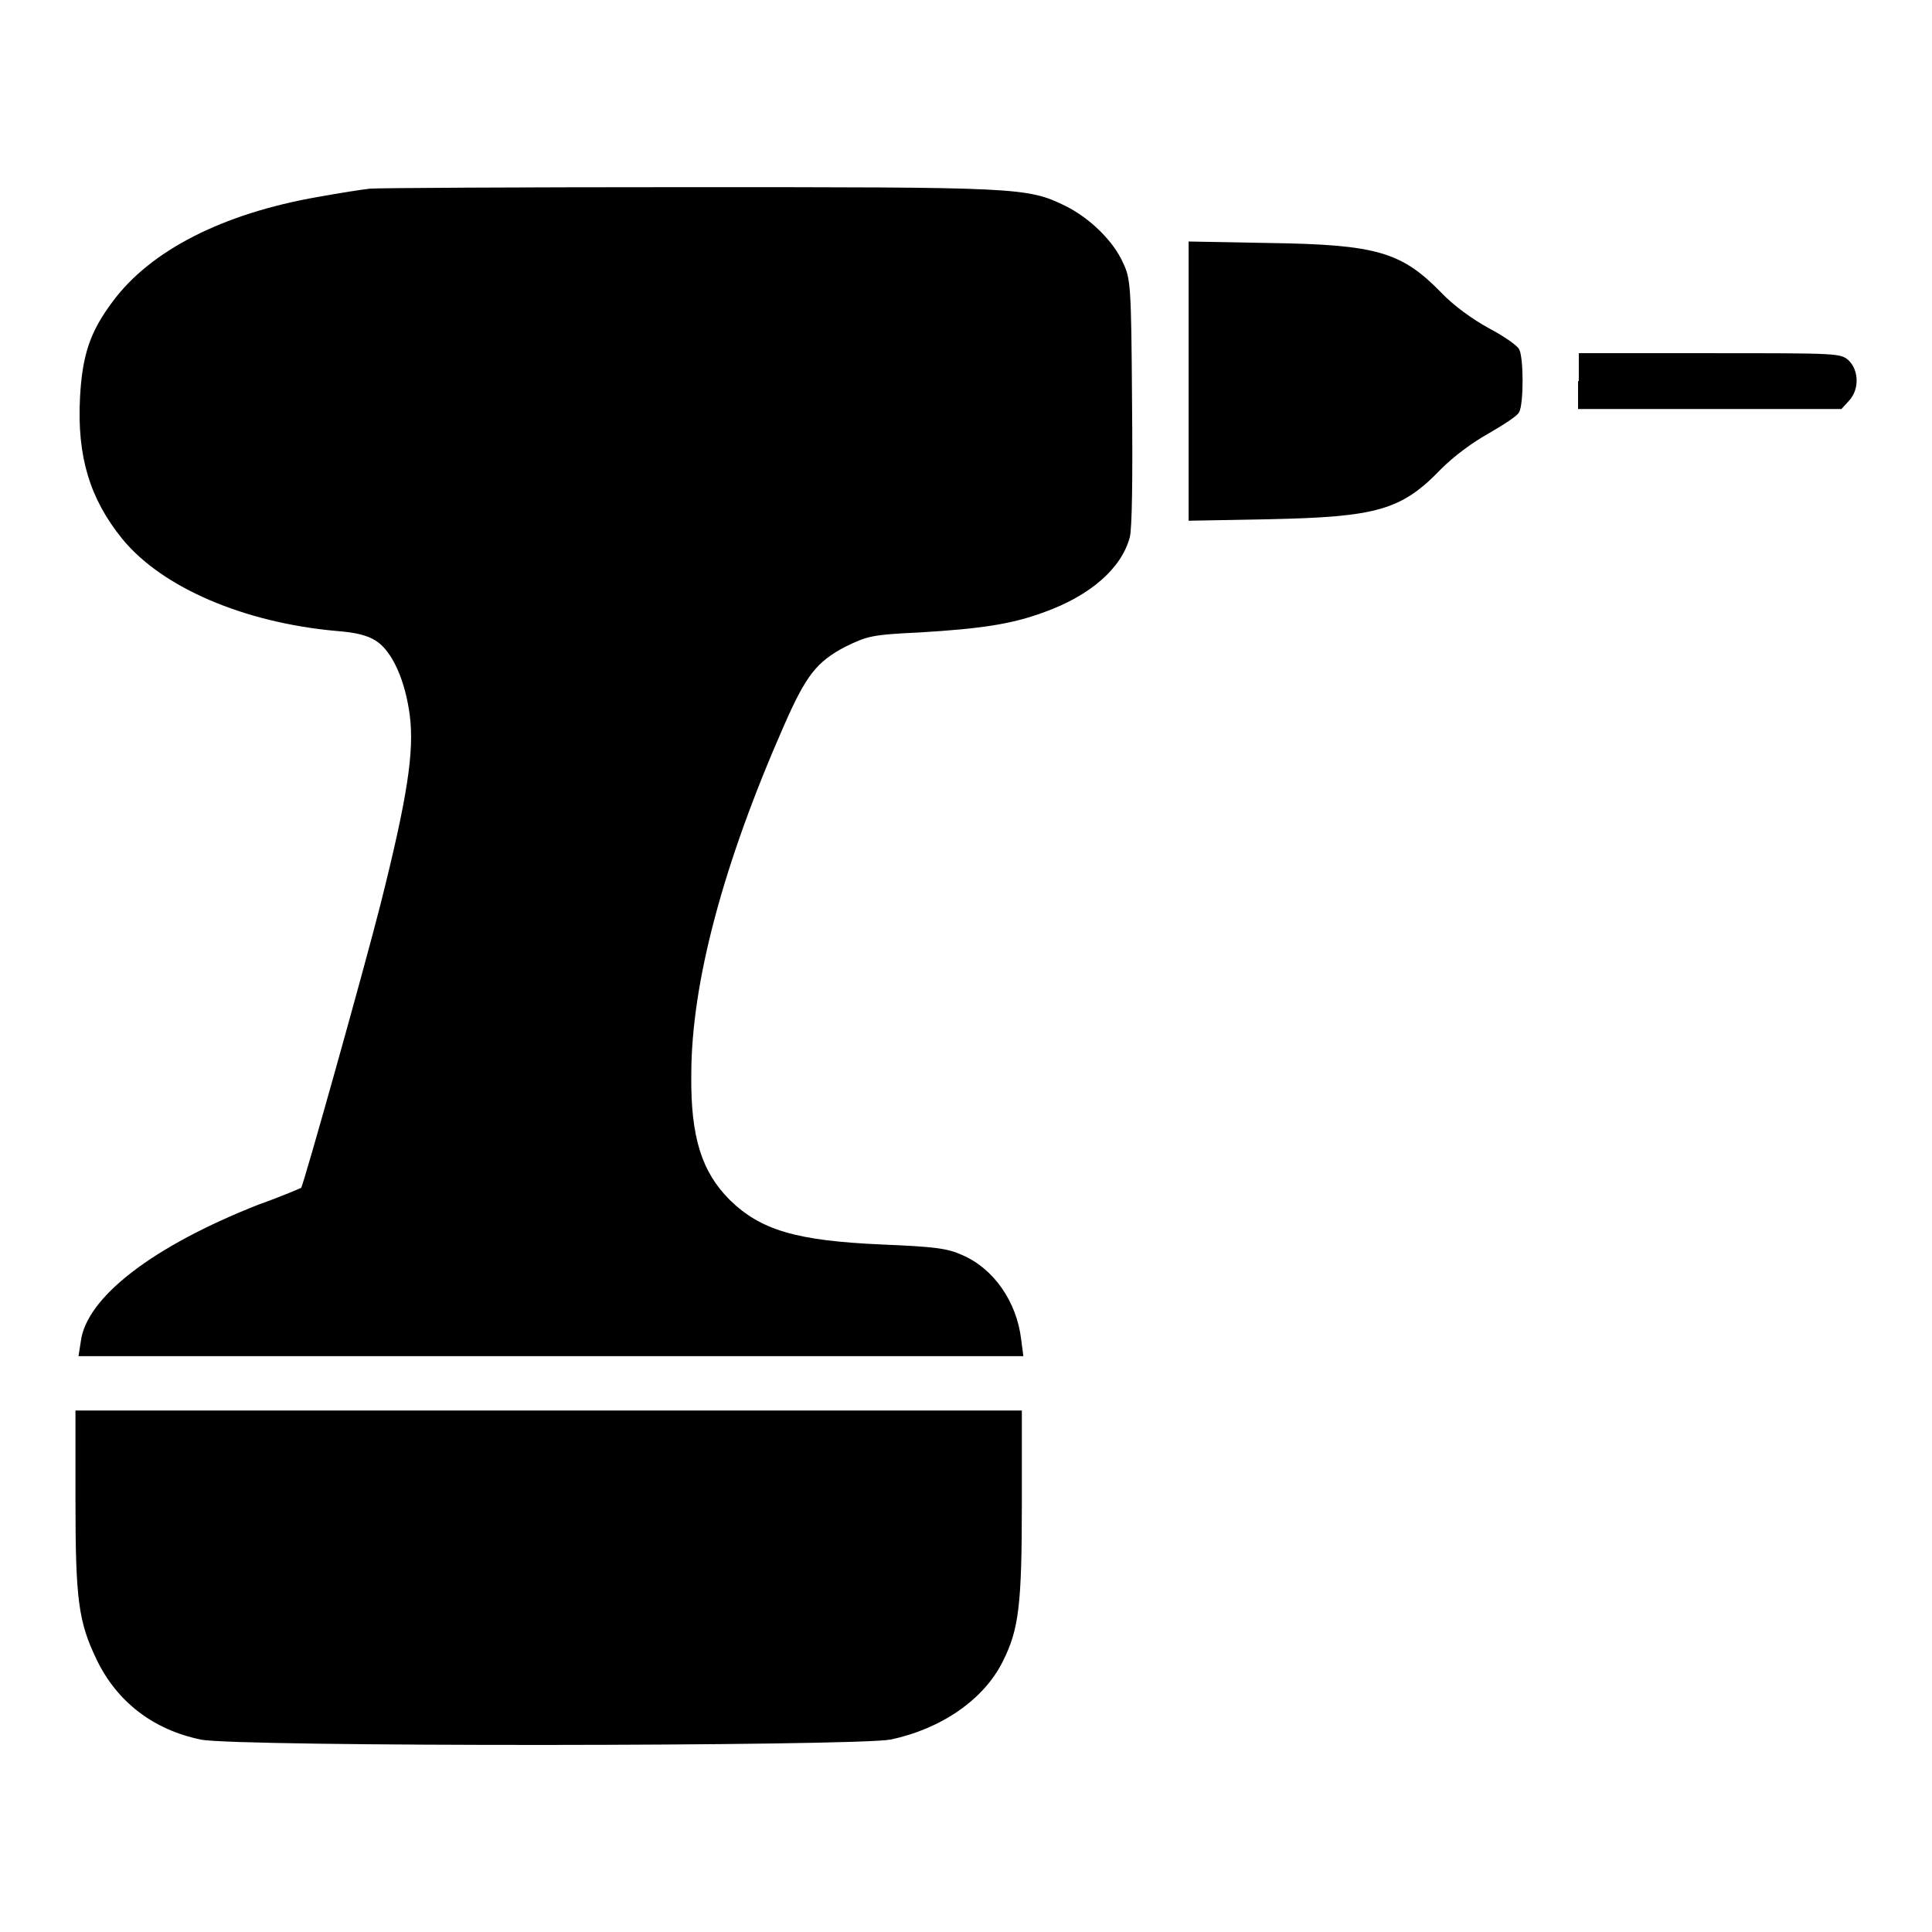
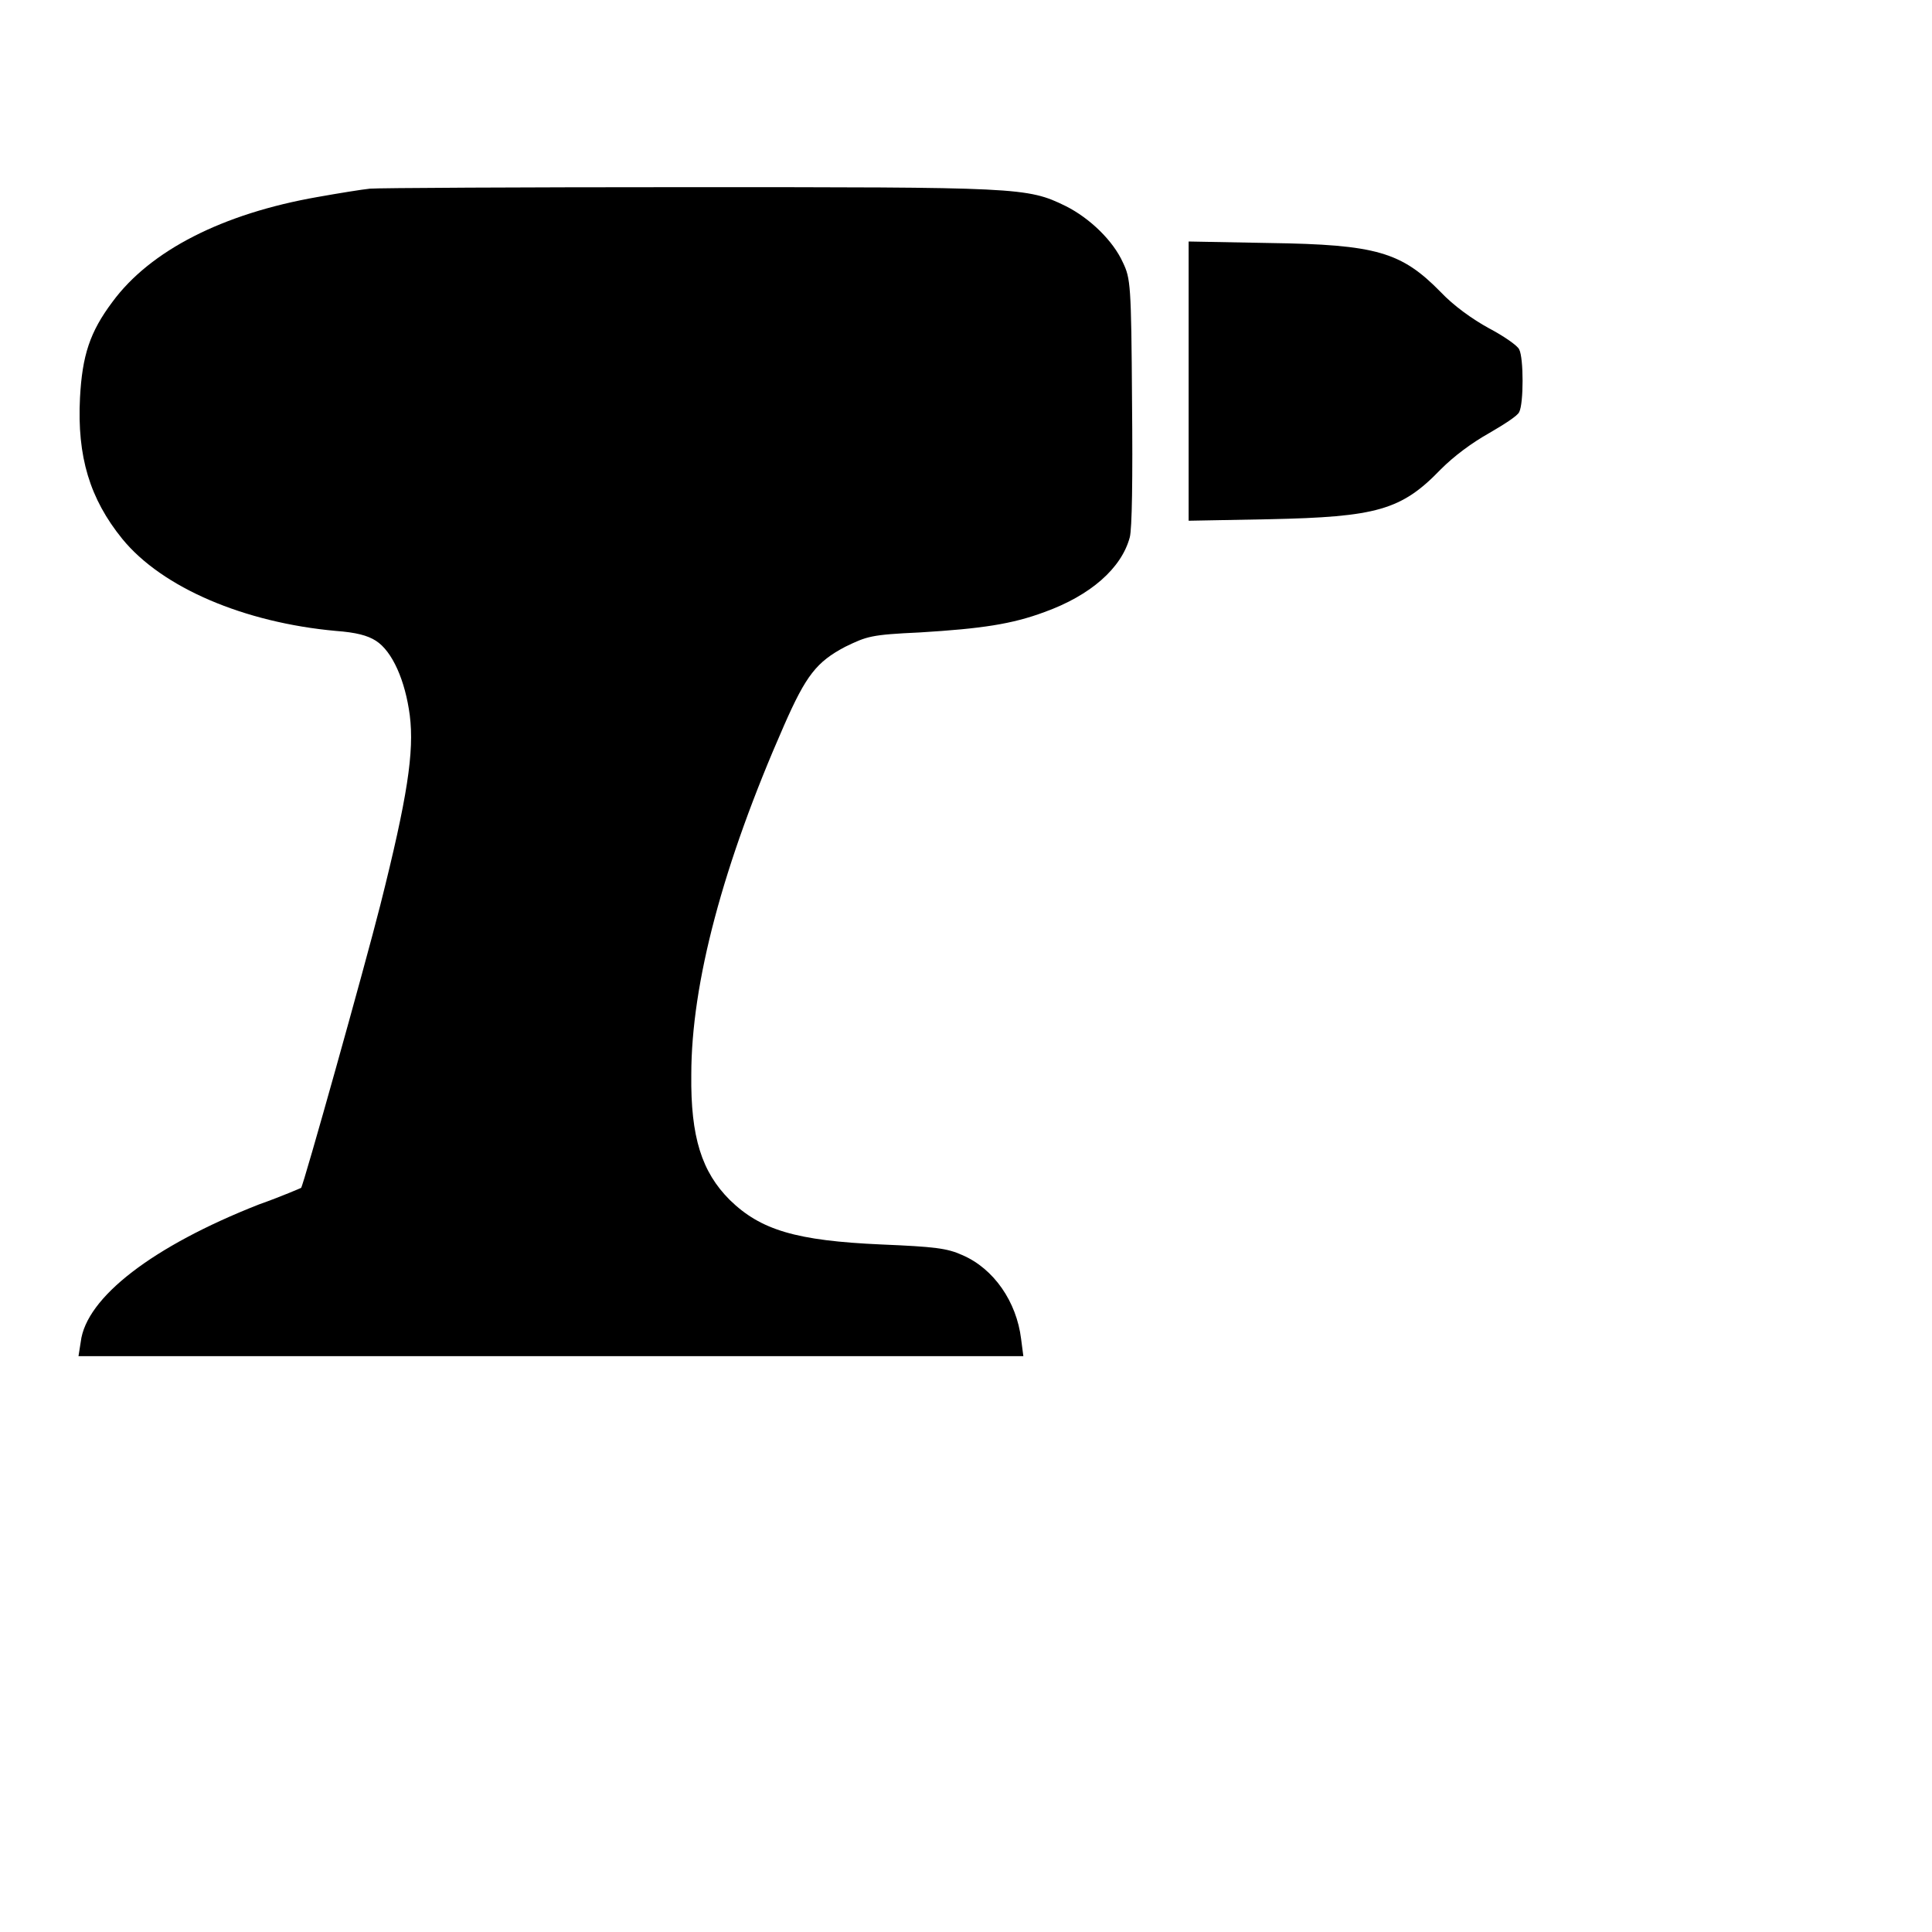
<svg xmlns="http://www.w3.org/2000/svg" version="1.1" x="0px" y="0px" viewBox="0 0 256 256" enable-background="new 0 0 256 256" xml:space="preserve">
  <g>
    <g>
      <g>
        <path fill="#000000" d="M49,25c-1,0.1-4.1,0.6-6.9,1.1c-12.6,2.2-22.2,7.1-27.2,13.9c-3,4-4,7.1-4.3,12.7c-0.4,7.8,1.3,13.4,5.6,18.7c5.3,6.5,16.2,11.1,28.3,12.2c2.7,0.2,4.2,0.6,5.3,1.3c2.2,1.4,3.9,5.3,4.5,9.9c0.6,4.8-0.3,10.8-3.9,25.1c-2.1,8.3-10.2,37.2-10.5,37.5c0,0-2.5,1.1-5.6,2.2c-14,5.5-22.9,12.3-23.6,18.2l-0.3,1.9h62.6h62.6l-0.3-2.3c-0.6-4.9-3.6-9.3-7.8-11.1c-2-0.9-3.6-1.1-10.7-1.4c-11.3-0.5-16-1.9-20.1-5.9c-3.7-3.7-5.2-8.3-5.1-16.6c0-12.1,4.2-27.9,12.3-46.3c2.9-6.6,4.3-8.4,8.1-10.4c2.9-1.4,3.4-1.6,9.9-1.9c8.2-0.5,12.2-1.1,16.5-2.7c6.1-2.2,10.2-5.8,11.3-9.9c0.3-1.1,0.4-7.7,0.3-18c-0.1-15.5-0.2-16.3-1.2-18.4c-1.3-2.9-4.4-5.9-7.6-7.5c-5.1-2.5-6.2-2.5-50.2-2.5C69,24.8,50,24.9,49,25z" />
        <path fill="#000000" d="M157.5,50.5V69l10.7-0.2c14.2-0.3,17.5-1.2,22.7-6.6c1.8-1.8,4.1-3.5,6.4-4.8c1.9-1.1,3.8-2.3,4-2.8c0.6-1.1,0.6-7.2,0-8.3c-0.2-0.5-2.1-1.8-4-2.8c-2.2-1.2-4.7-3-6.4-4.8c-5.2-5.3-8.5-6.3-22.7-6.5L157.5,32V50.5z" />
-         <path fill="#000000" d="M209.1,50.5v3.7h17.4H244l1-1.1c1.4-1.5,1.3-4,0-5.3c-1.1-1-1.2-1-18.4-1h-17.4V50.5L209.1,50.5z" />
-         <path fill="#000000" d="M10,198.8c0,13.2,0.4,16.1,2.8,21.1c2.7,5.6,7.5,9.3,13.8,10.6c4.6,1,86.8,0.9,91.4,0c6.7-1.4,12.4-5.3,14.9-10.4c2.1-4.2,2.5-7.4,2.5-20.9v-12.3H72.7H10V198.8z" />
      </g>
    </g>
  </g>
</svg>